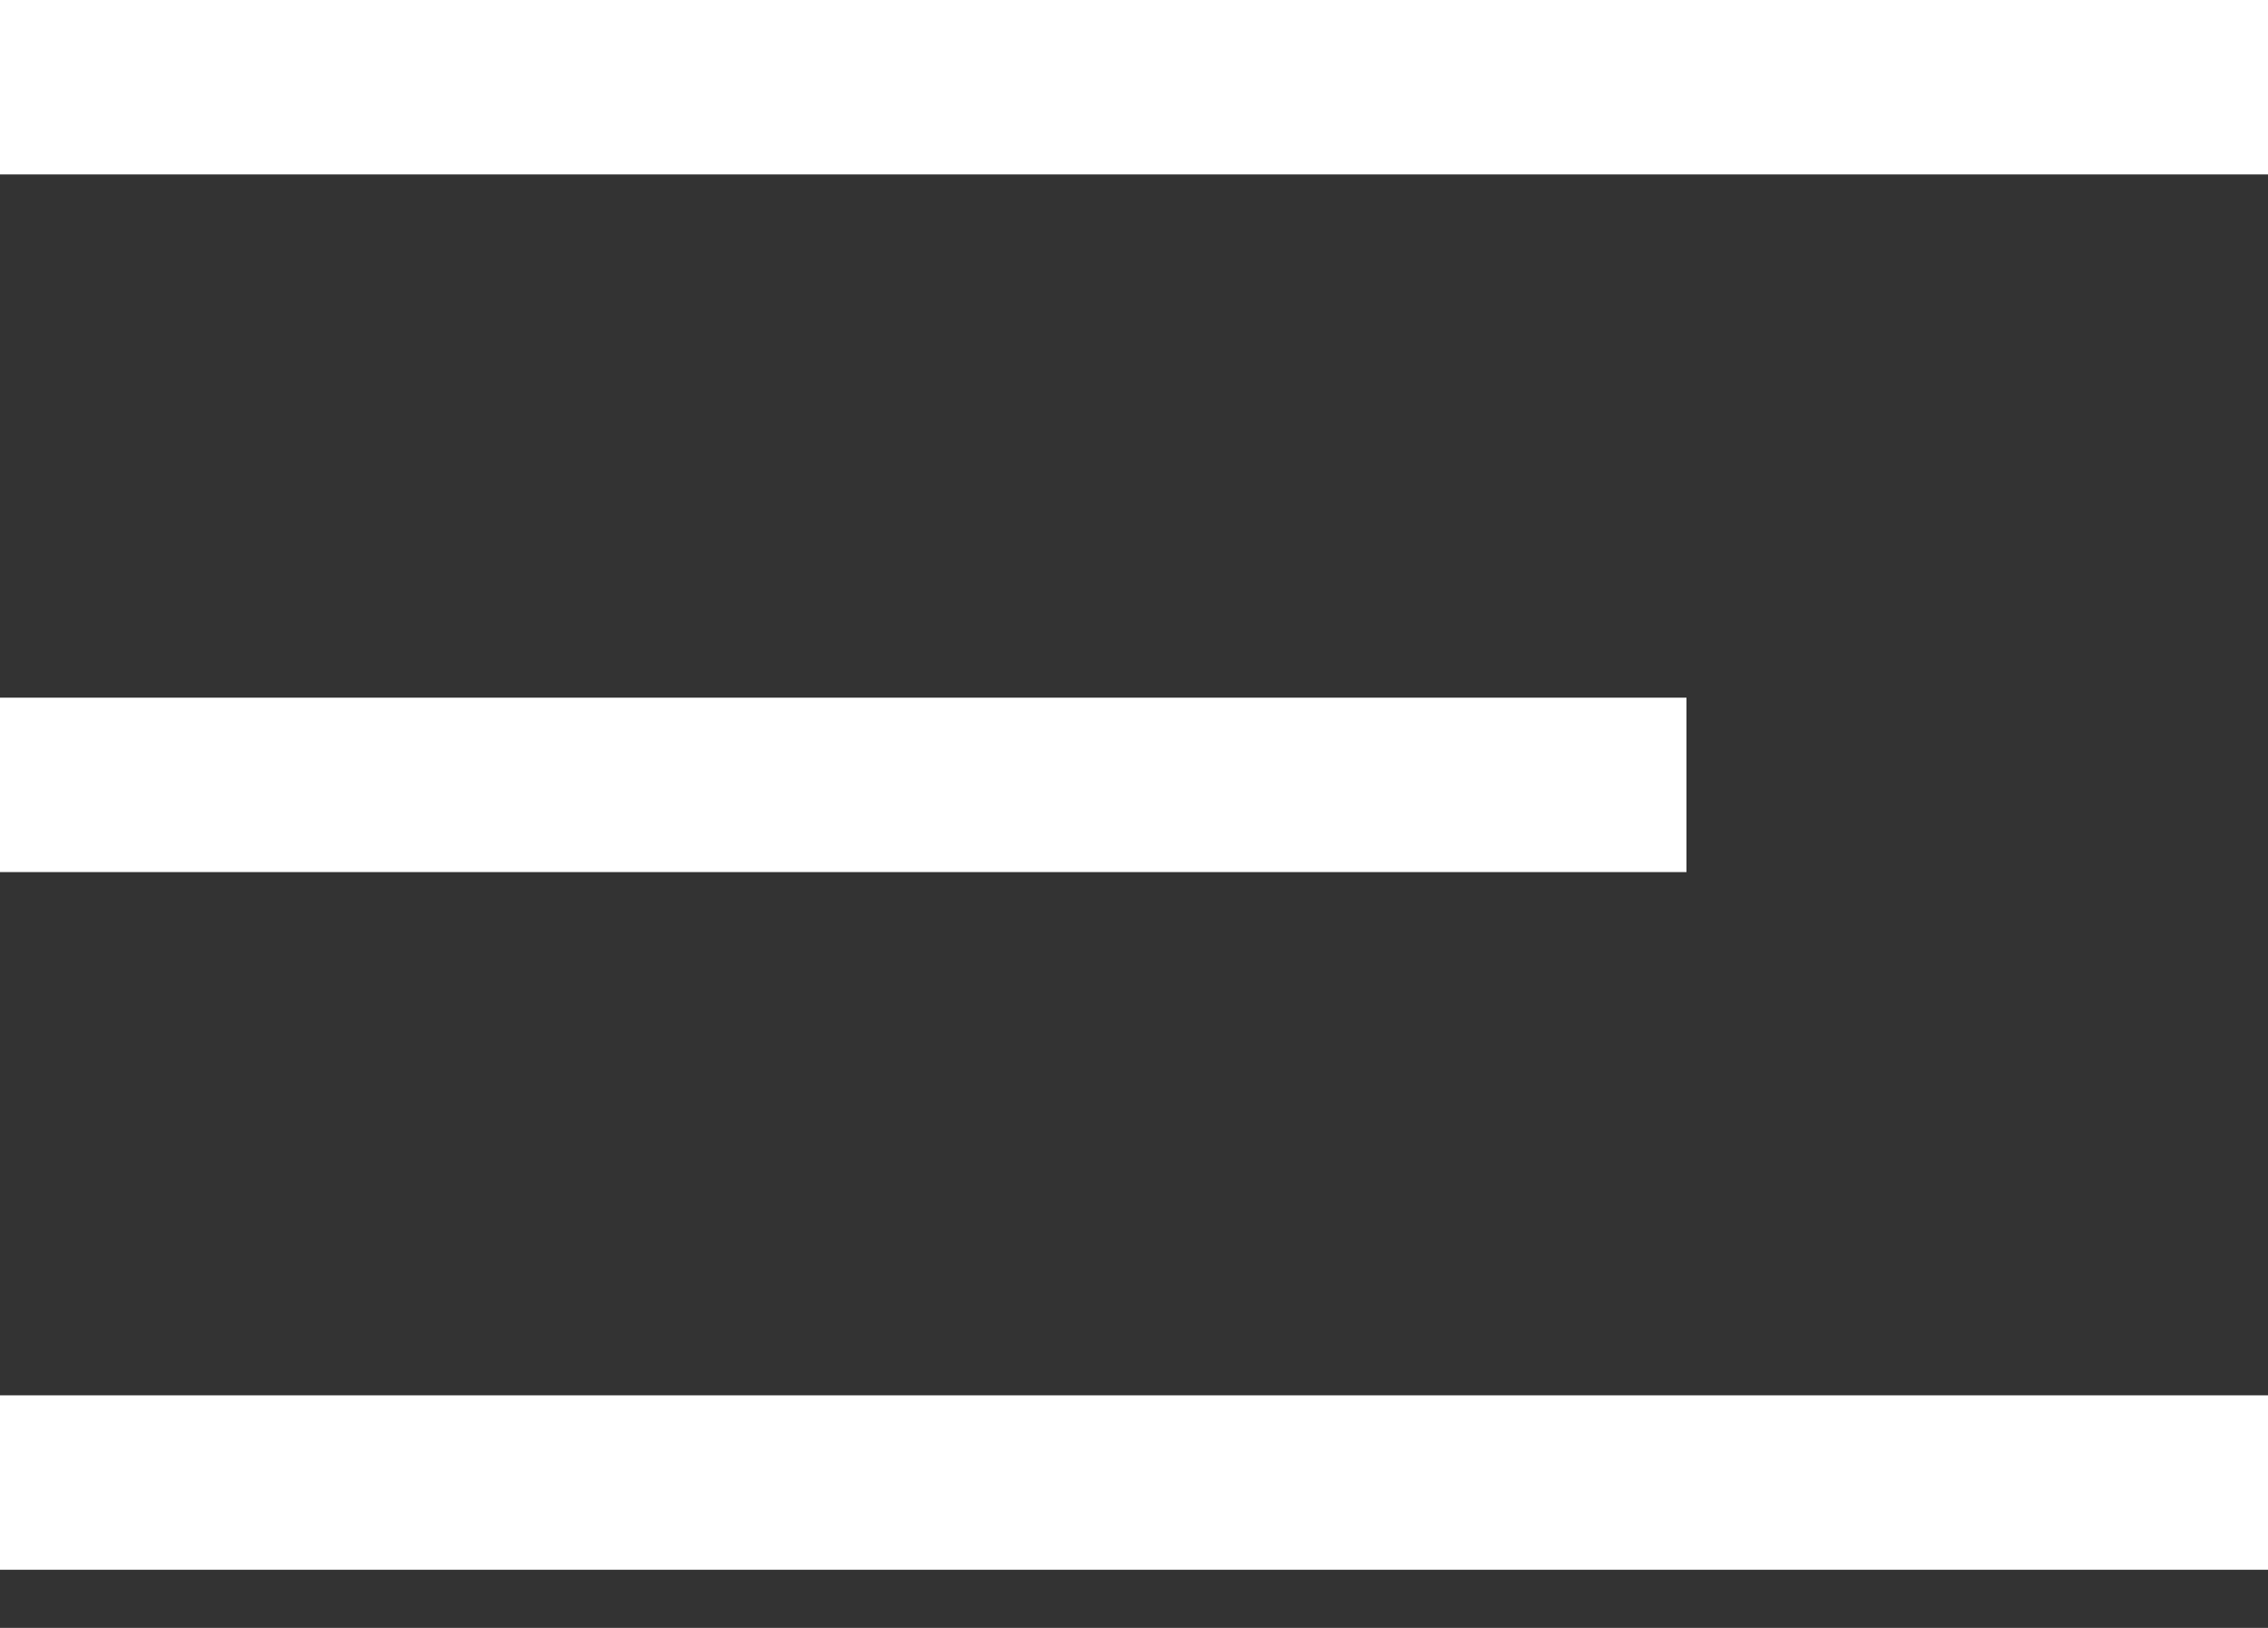
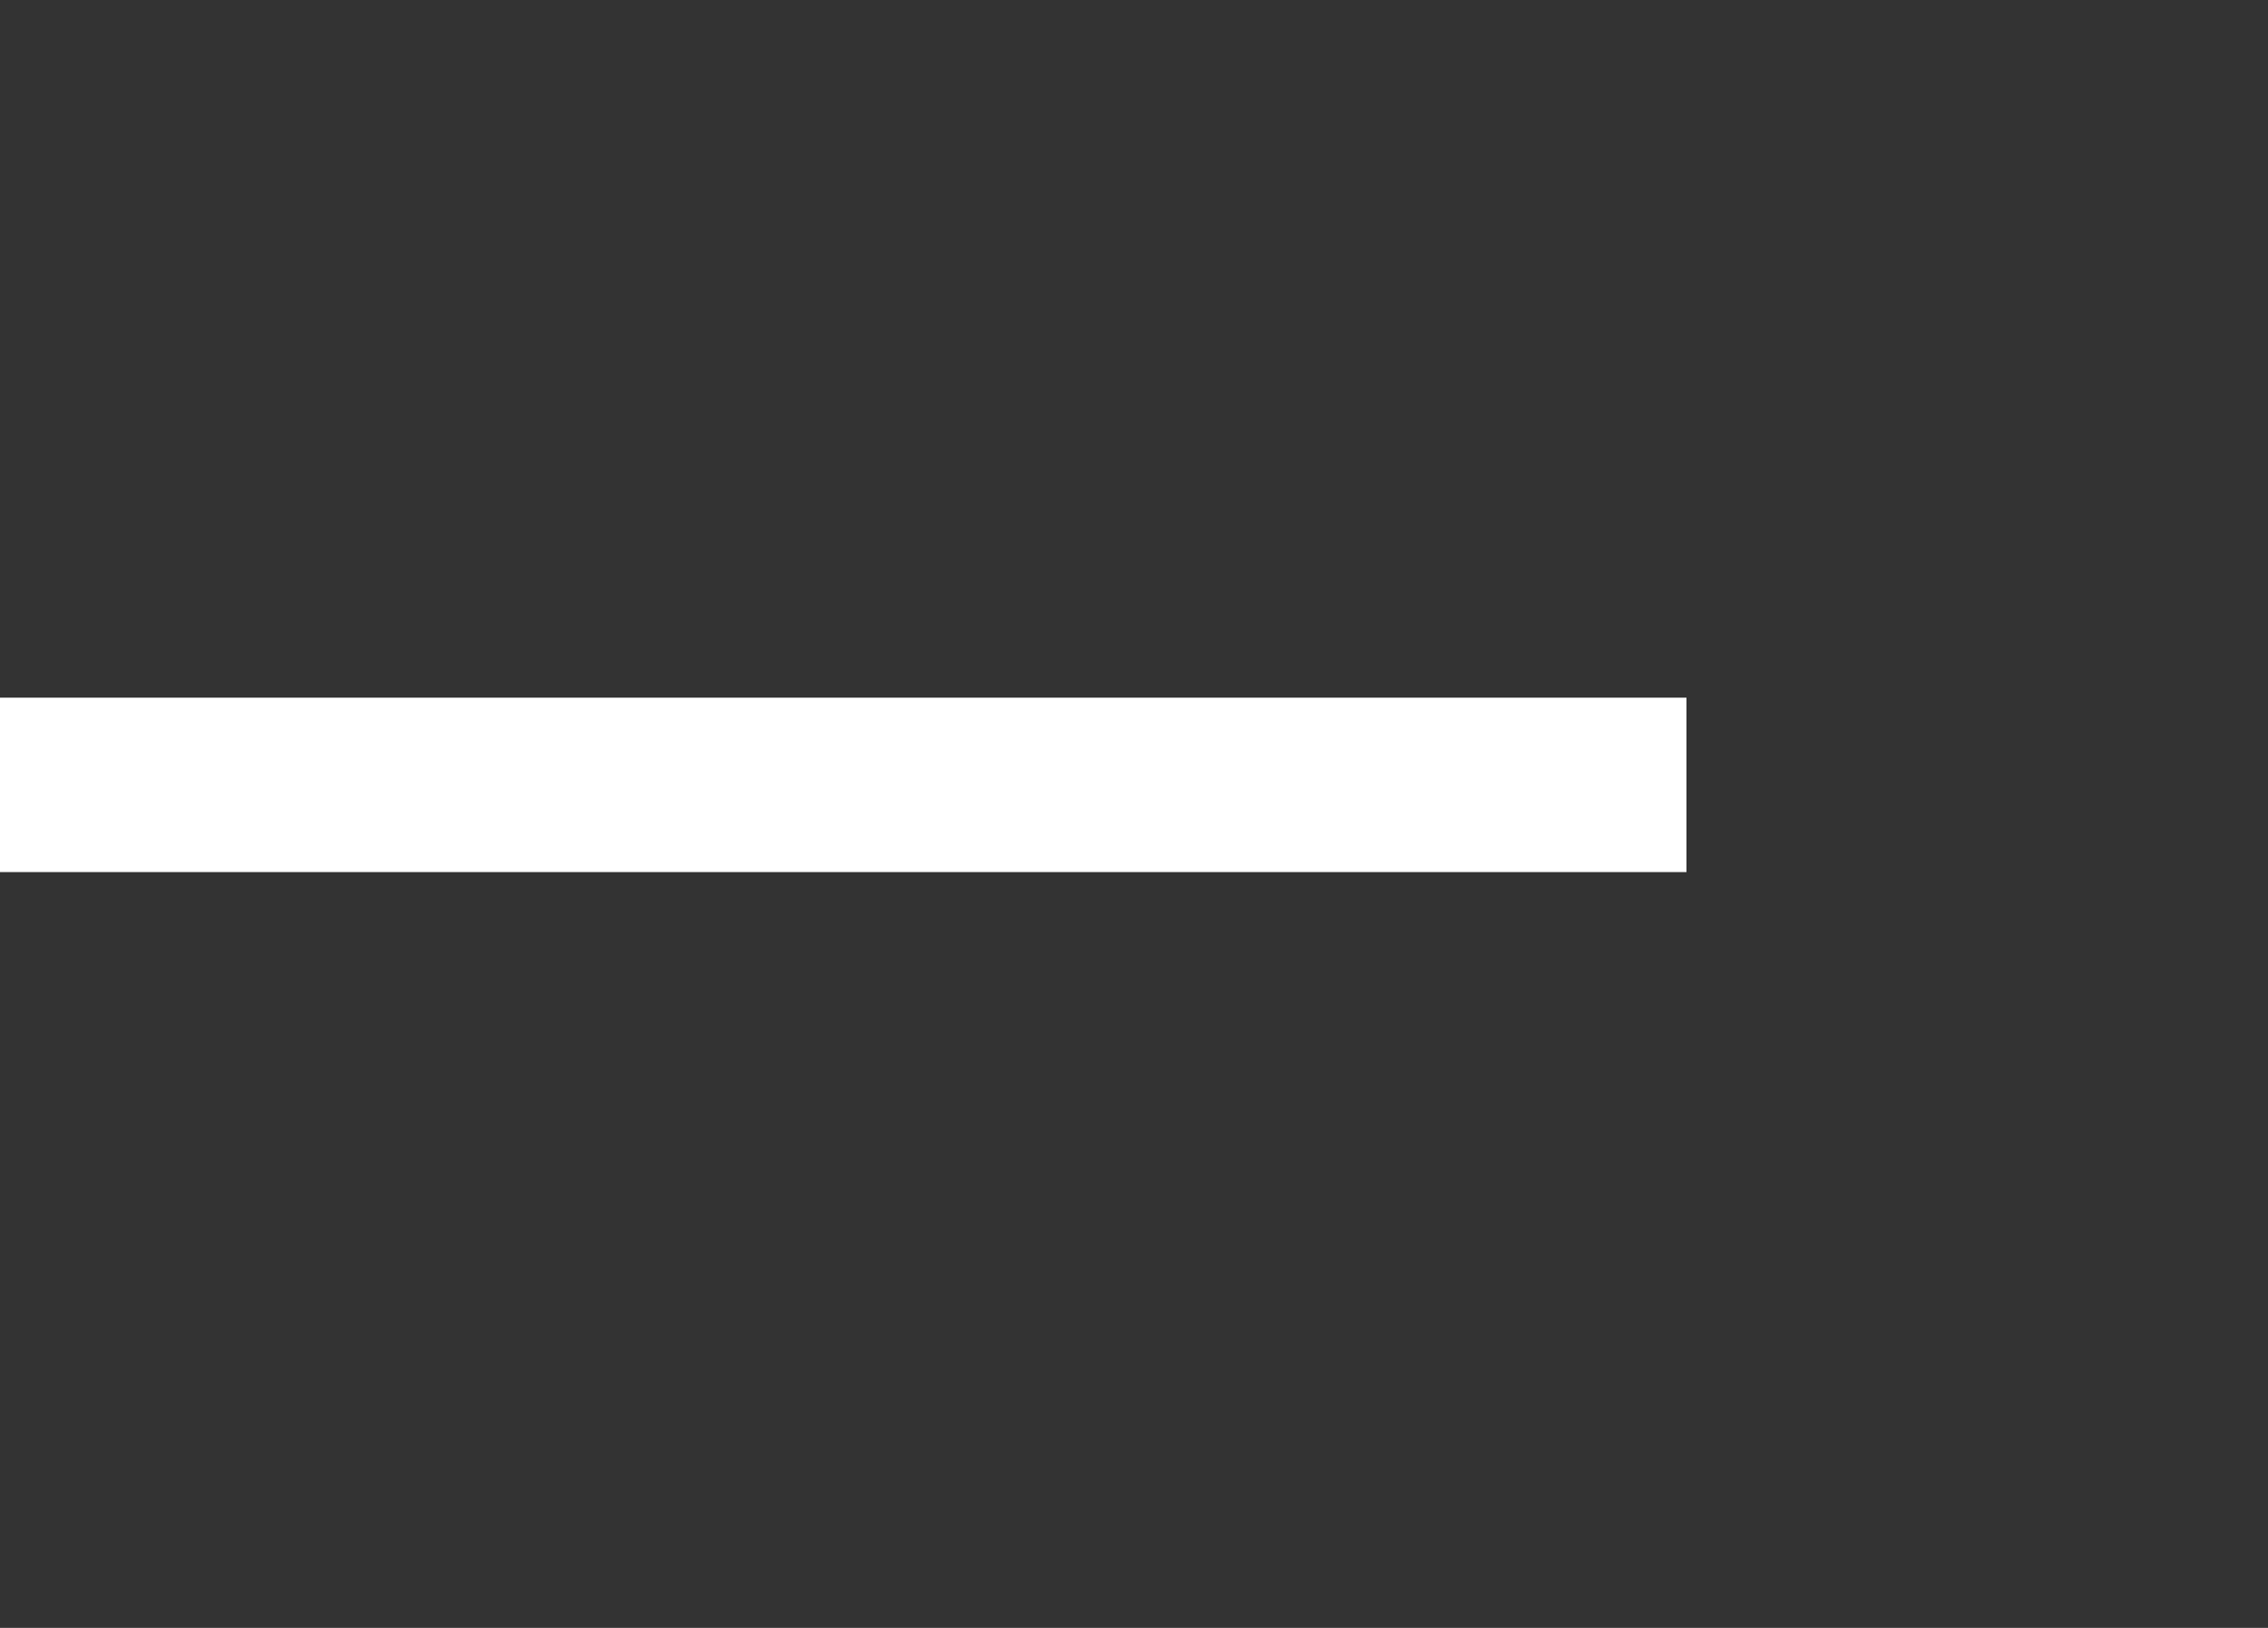
<svg xmlns="http://www.w3.org/2000/svg" width="39" height="28" viewBox="0 0 39 28" fill="none">
  <rect x="0" y="0" width="39" height="28" fill="#333333" stroke="none" />
-   <path d="M0 0H39V3H0V0Z" fill="white" />
  <path d="M0 12H29V15H0V12Z" fill="white" />
-   <path d="M0 24H39V27H0V24Z" fill="white" />
</svg>